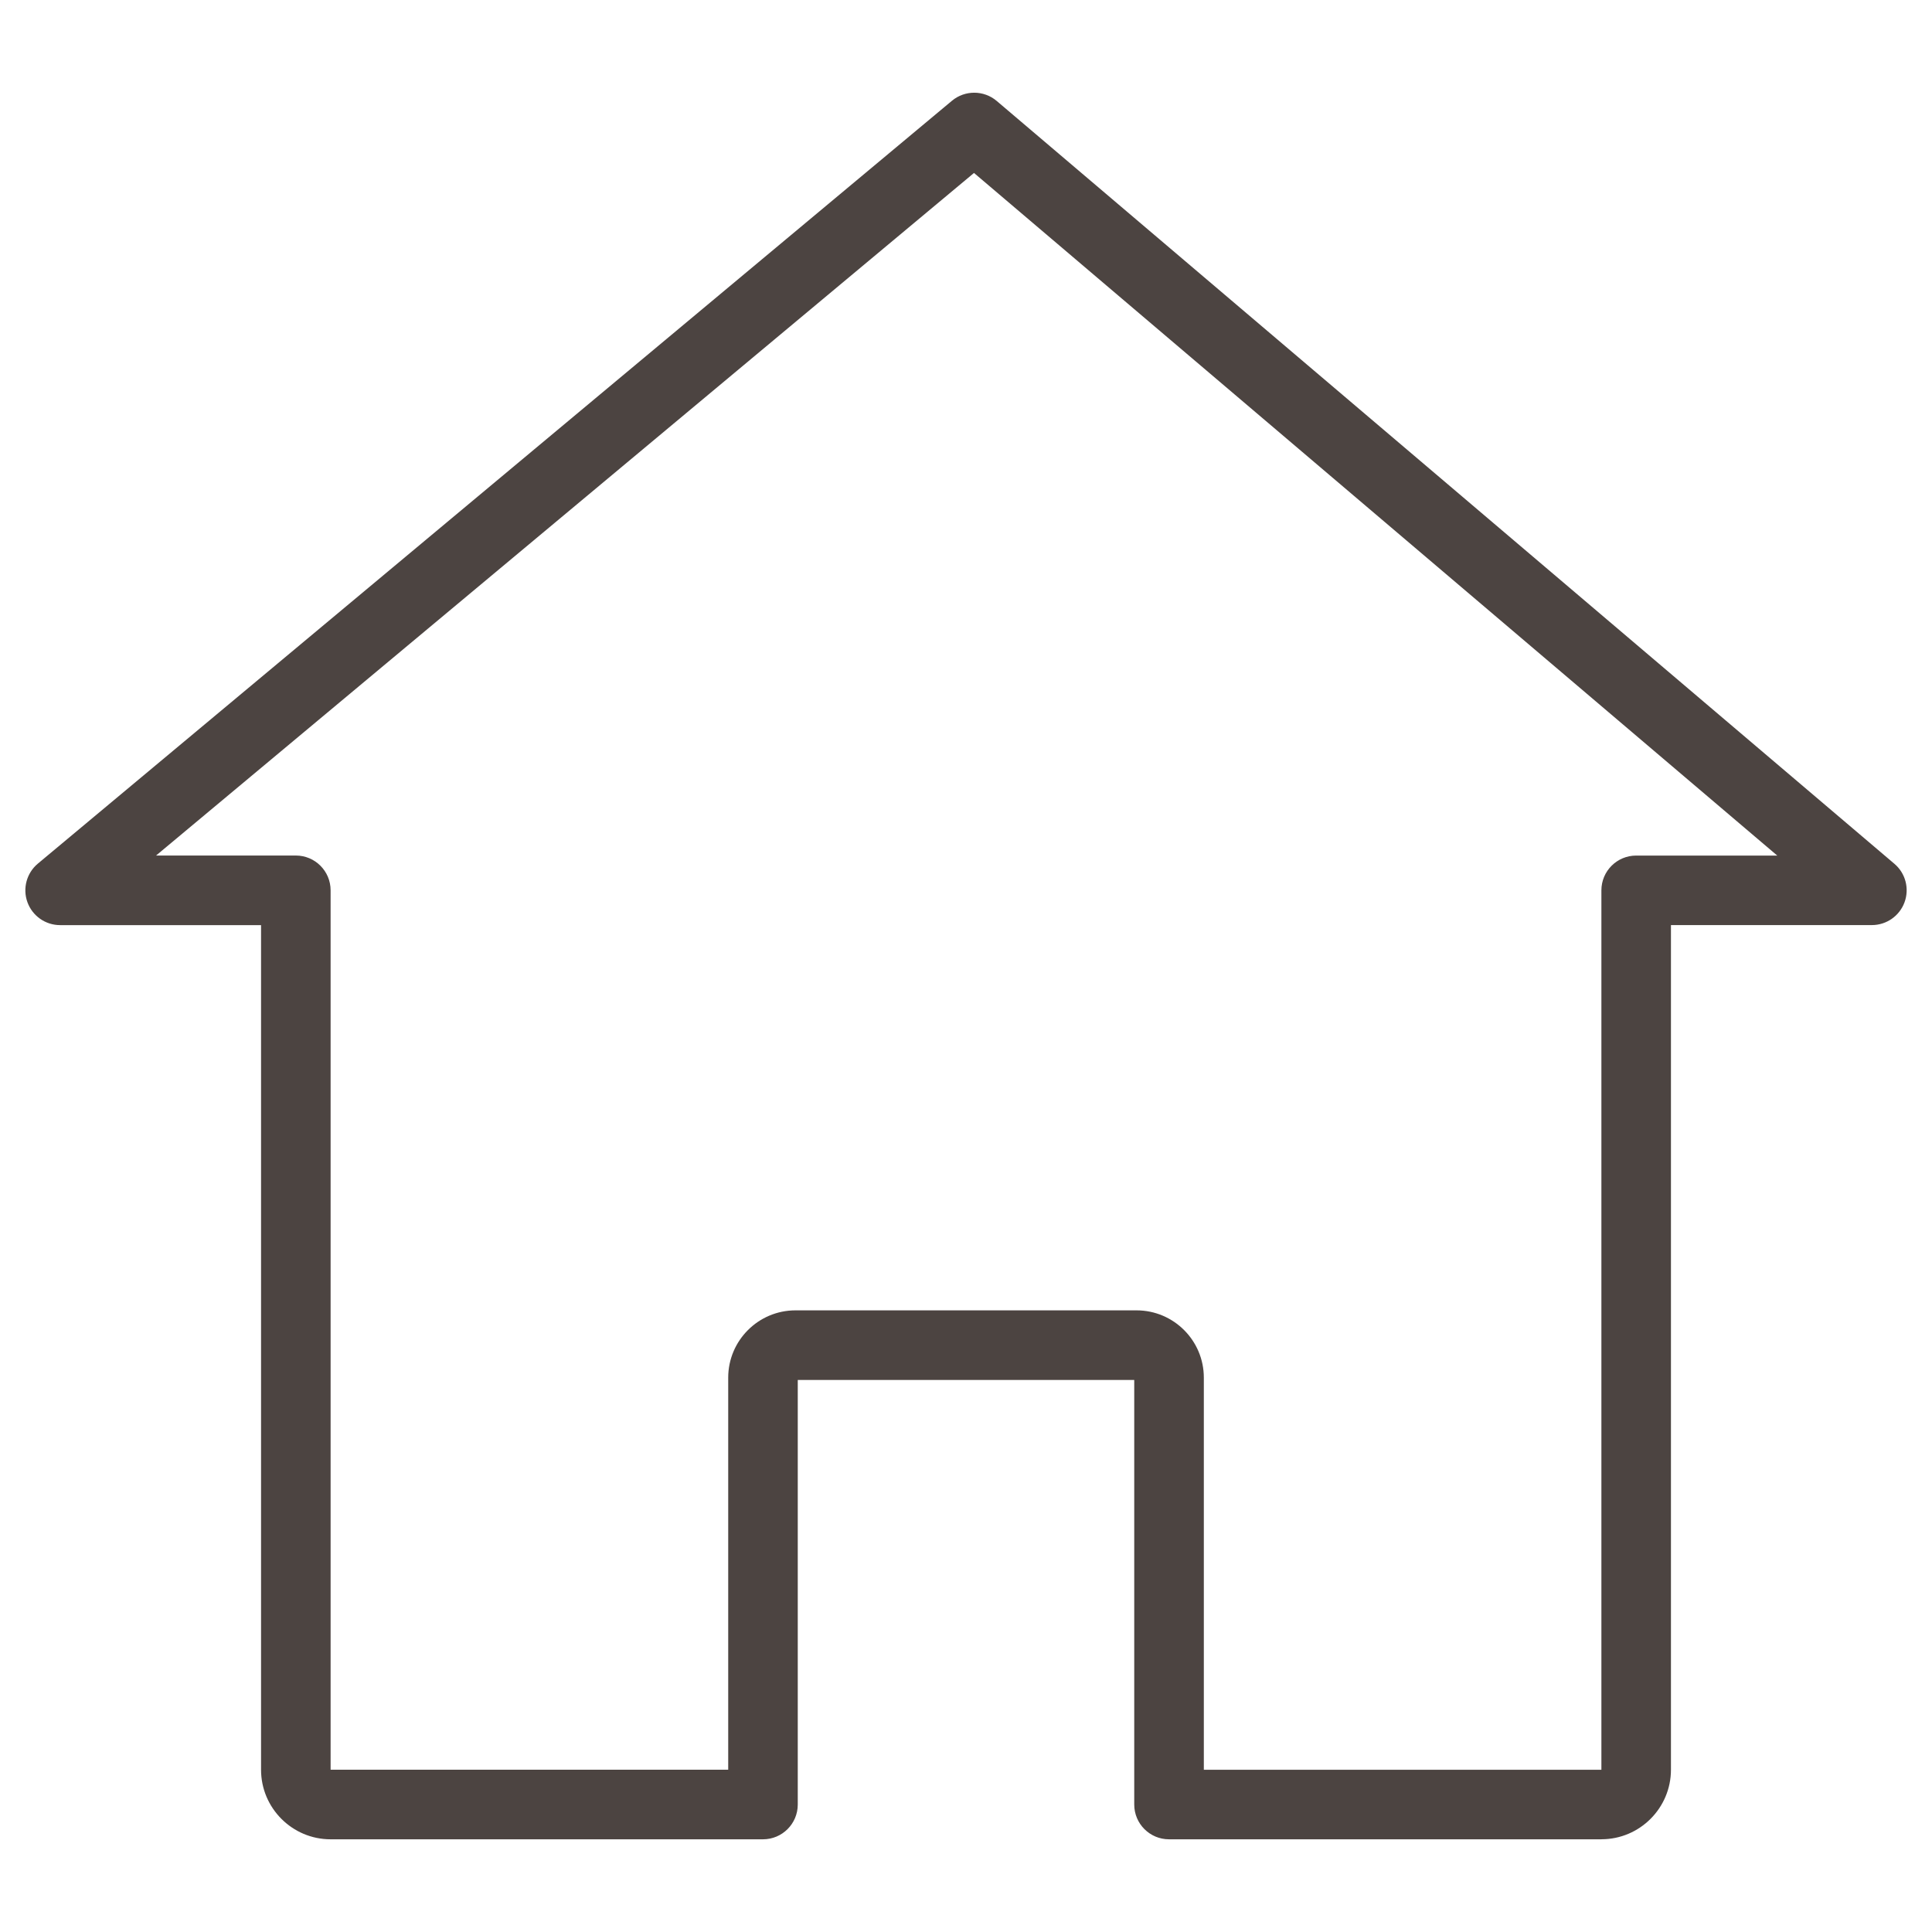
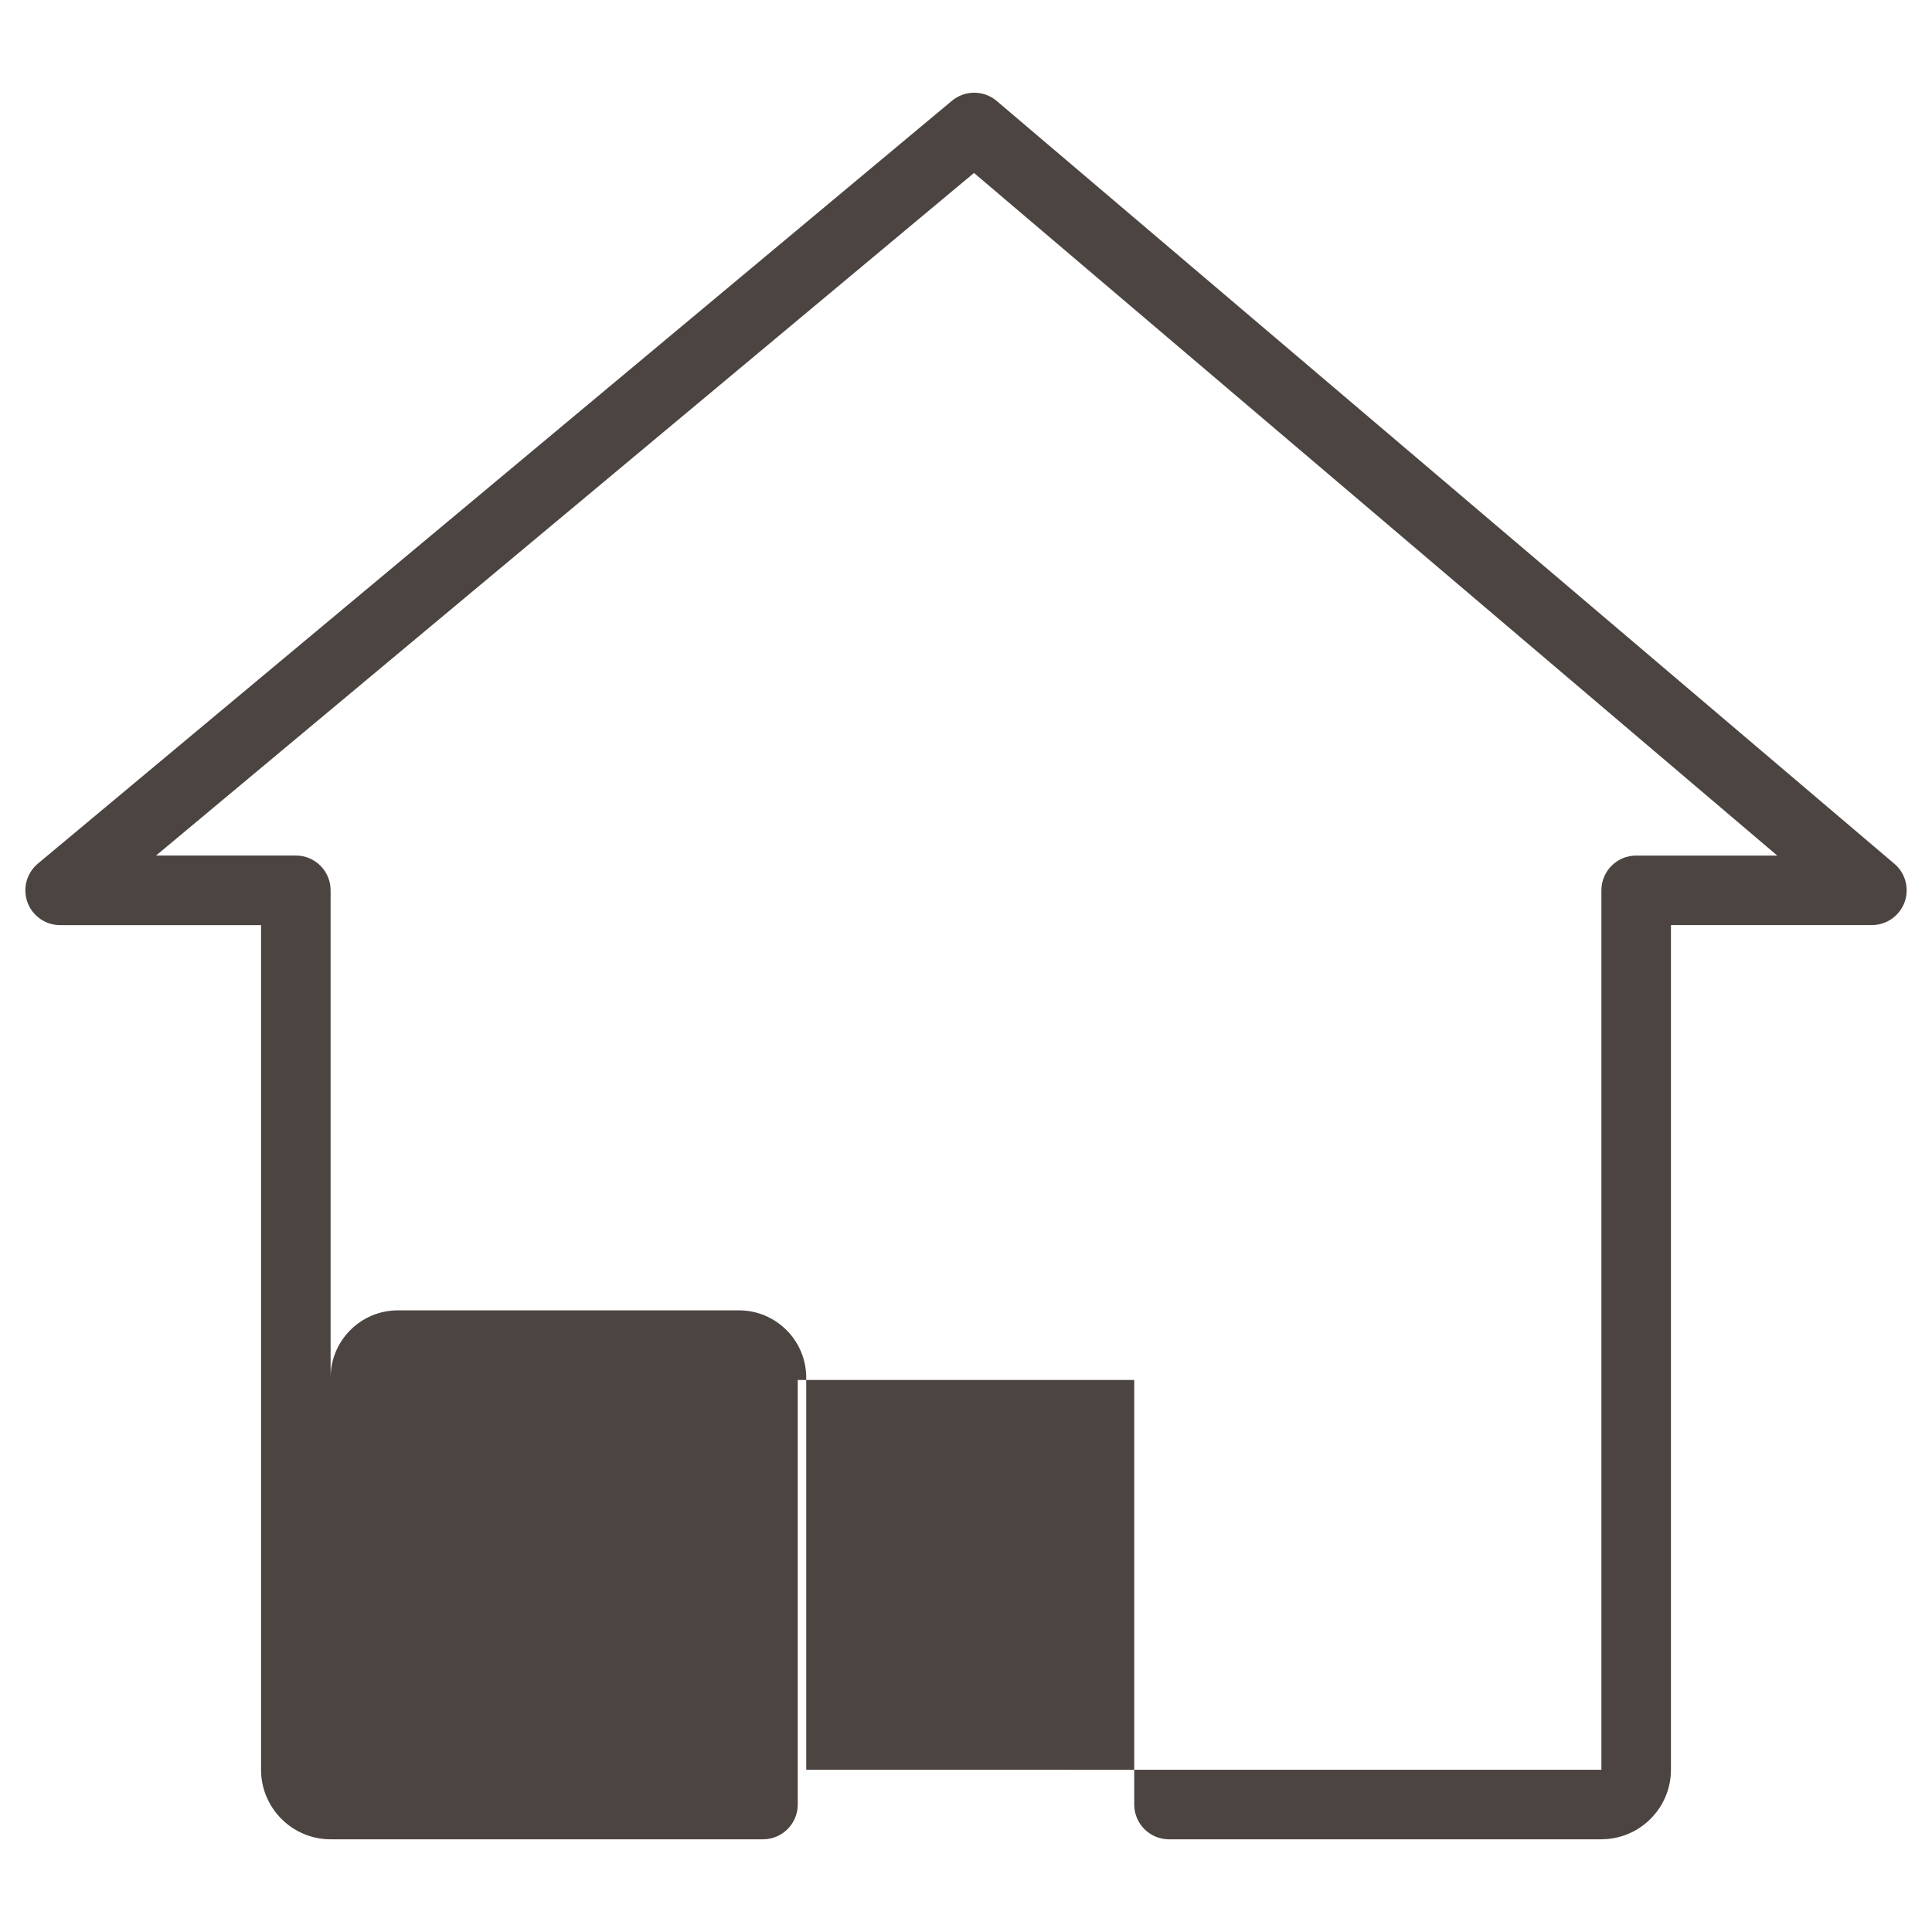
<svg xmlns="http://www.w3.org/2000/svg" id="Calque_2" data-name="Calque 2" viewBox="0 0 500 500">
  <defs>
    <style>      .cls-1 {        fill: #4c4441;      }    </style>
  </defs>
-   <path class="cls-1" d="m414.44,476.01h-111.9c-4.97,0-9-4.03-9-9v-109.87h-87.08v109.87c0,4.97-4.03,9-9,9h-111.9c-9.92,0-18-8.08-18-18v-218.59H15.56c-3.79,0-7.17-2.37-8.46-5.93-1.29-3.56-.21-7.55,2.69-9.98L246.36,26.08c3.36-2.8,8.26-2.78,11.59.05l232.32,197.42c2.88,2.44,3.92,6.42,2.62,9.96-1.3,3.54-4.67,5.9-8.45,5.9h-52v218.59c0,9.92-8.08,18-18,18Zm-102.9-18h102.9v-227.59c0-4.97,4.03-9,9-9h36.51L252.07,44.76,40.39,221.41h36.17c4.97,0,9,4.03,9,9v227.59h102.9v-101.47c0-9.6,7.81-17.41,17.41-17.41h88.27c9.6,0,17.41,7.81,17.41,17.41v101.47Z" />
+   <path class="cls-1" d="m414.44,476.01h-111.9c-4.97,0-9-4.03-9-9v-109.87h-87.08v109.87c0,4.97-4.03,9-9,9h-111.9c-9.92,0-18-8.08-18-18v-218.59H15.56c-3.79,0-7.17-2.37-8.46-5.93-1.29-3.56-.21-7.55,2.69-9.98L246.36,26.08c3.36-2.8,8.26-2.78,11.59.05l232.32,197.42c2.88,2.44,3.92,6.42,2.62,9.96-1.3,3.54-4.67,5.9-8.45,5.9h-52v218.59c0,9.92-8.08,18-18,18Zm-102.9-18h102.9v-227.59c0-4.97,4.03-9,9-9h36.51L252.07,44.76,40.39,221.41h36.17c4.97,0,9,4.03,9,9v227.59v-101.47c0-9.6,7.81-17.41,17.41-17.41h88.27c9.6,0,17.41,7.81,17.41,17.41v101.47Z" />
</svg>